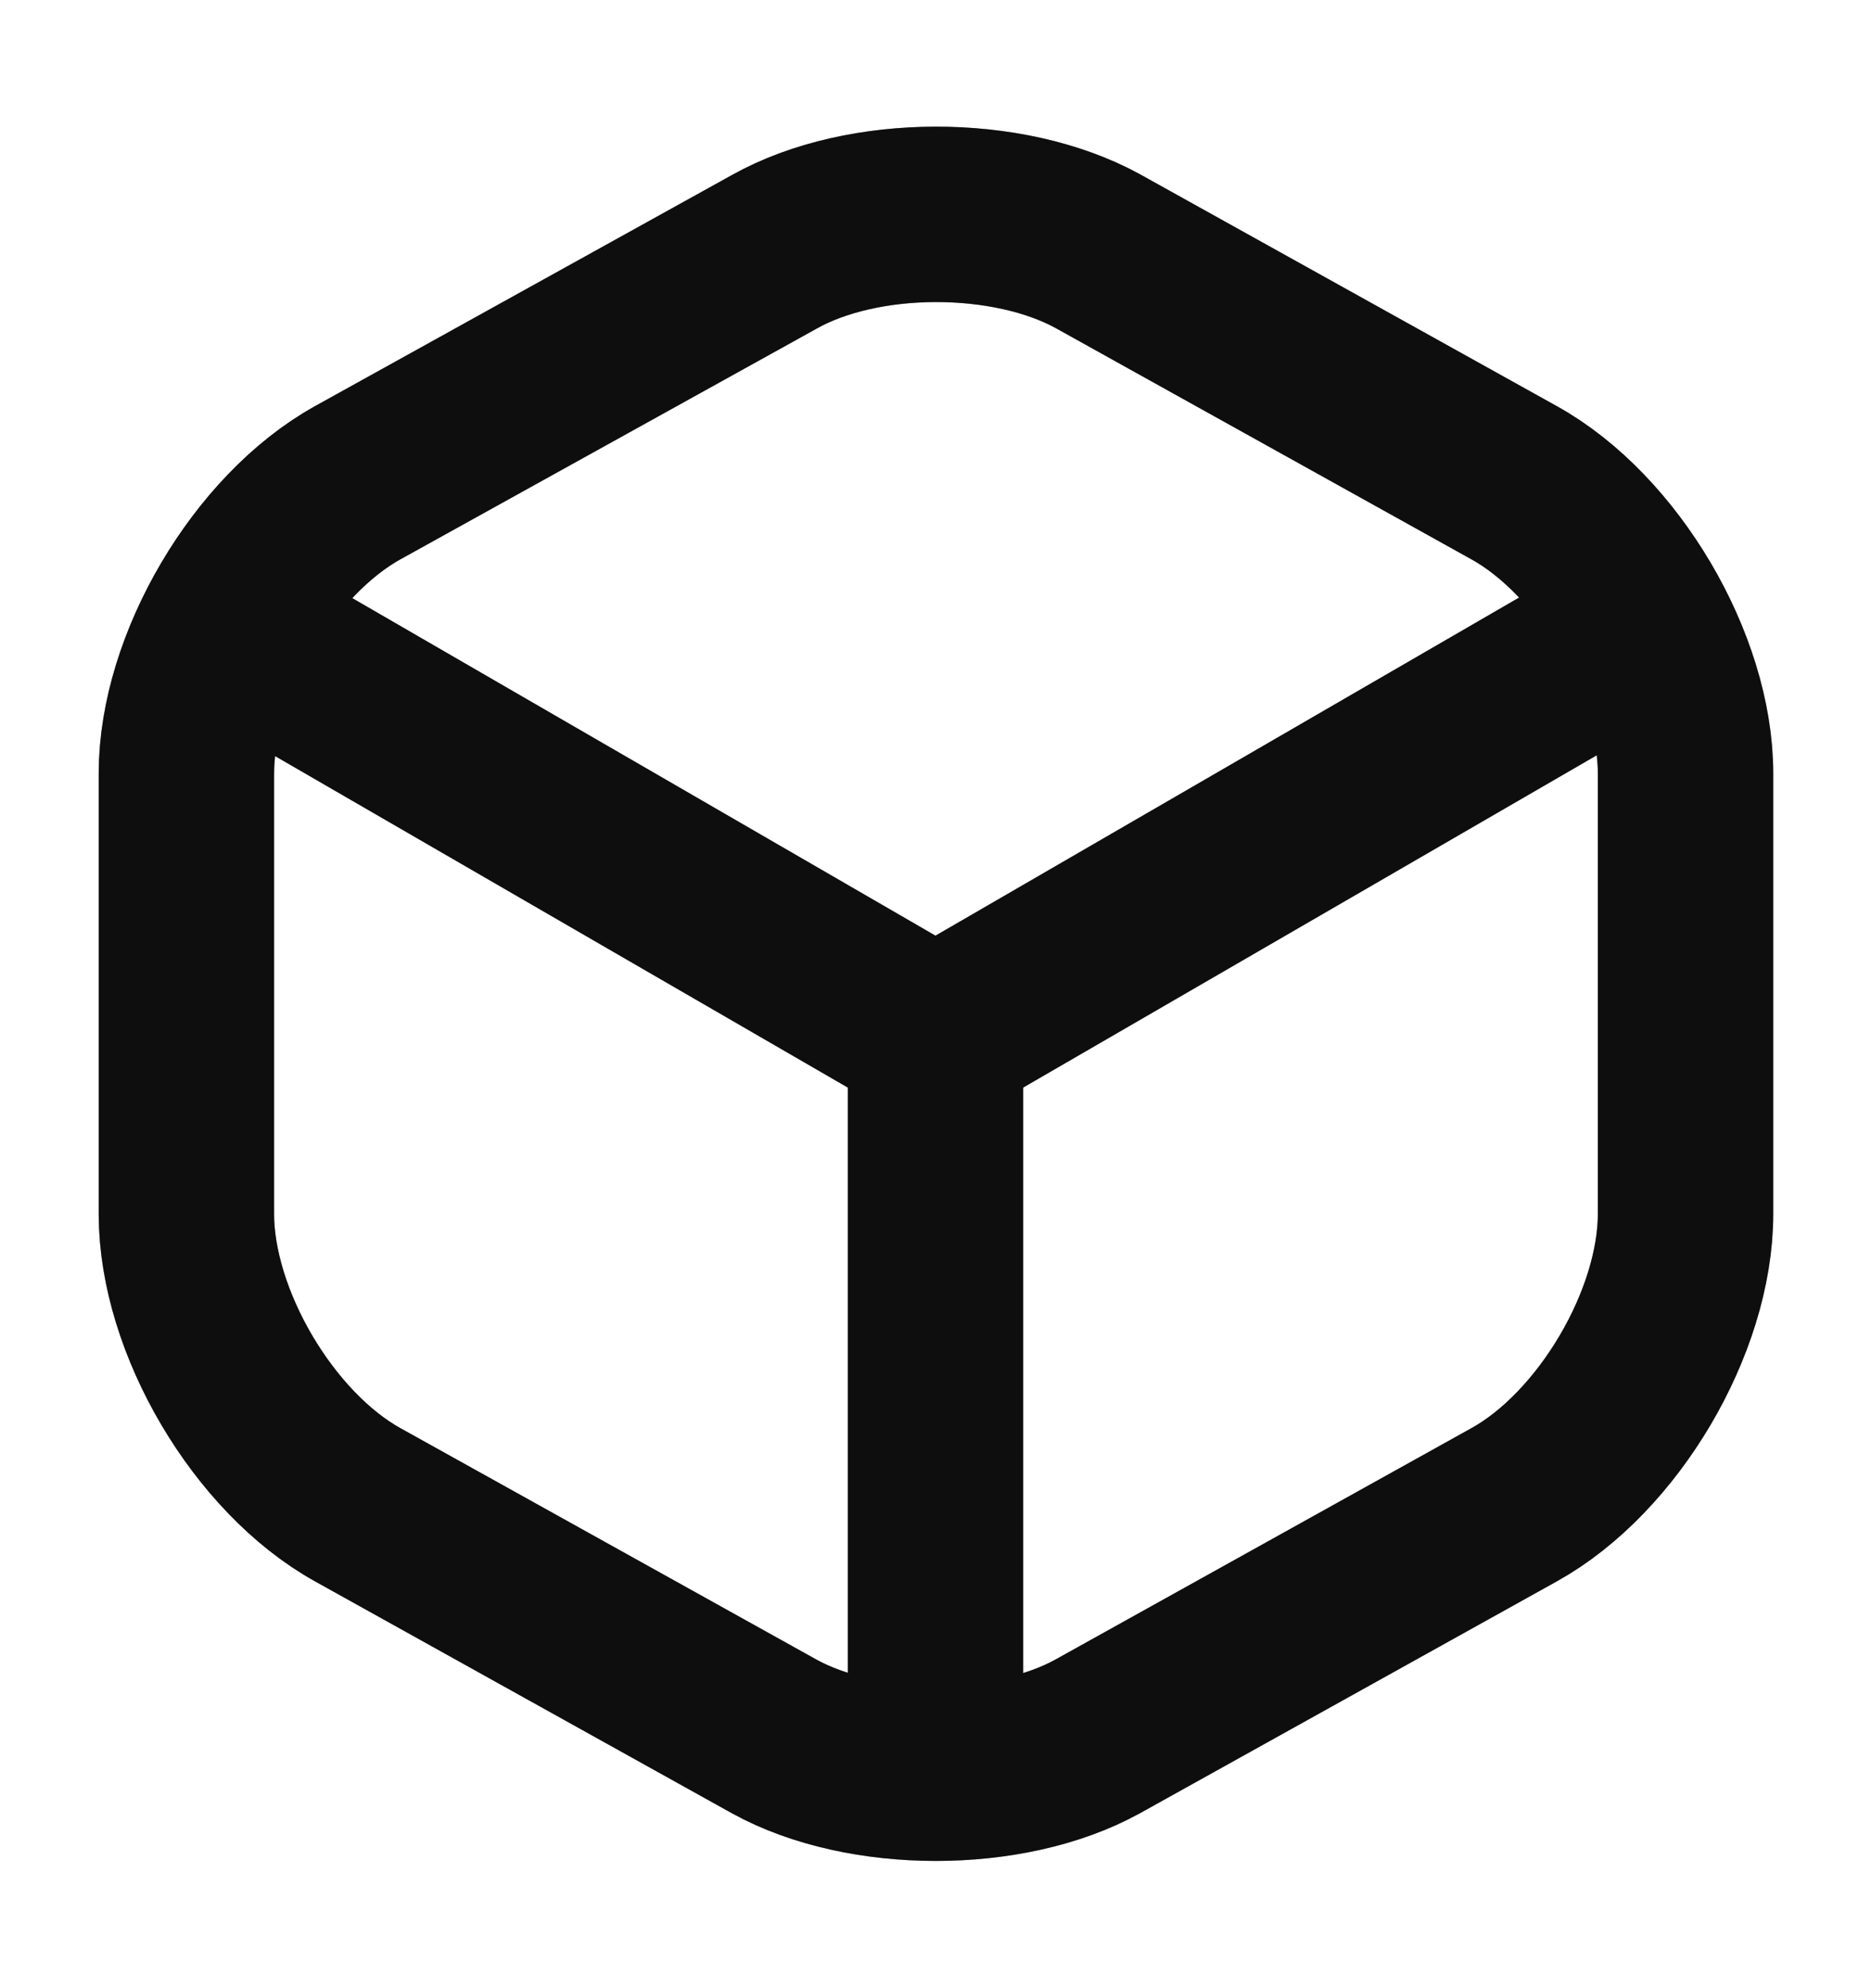
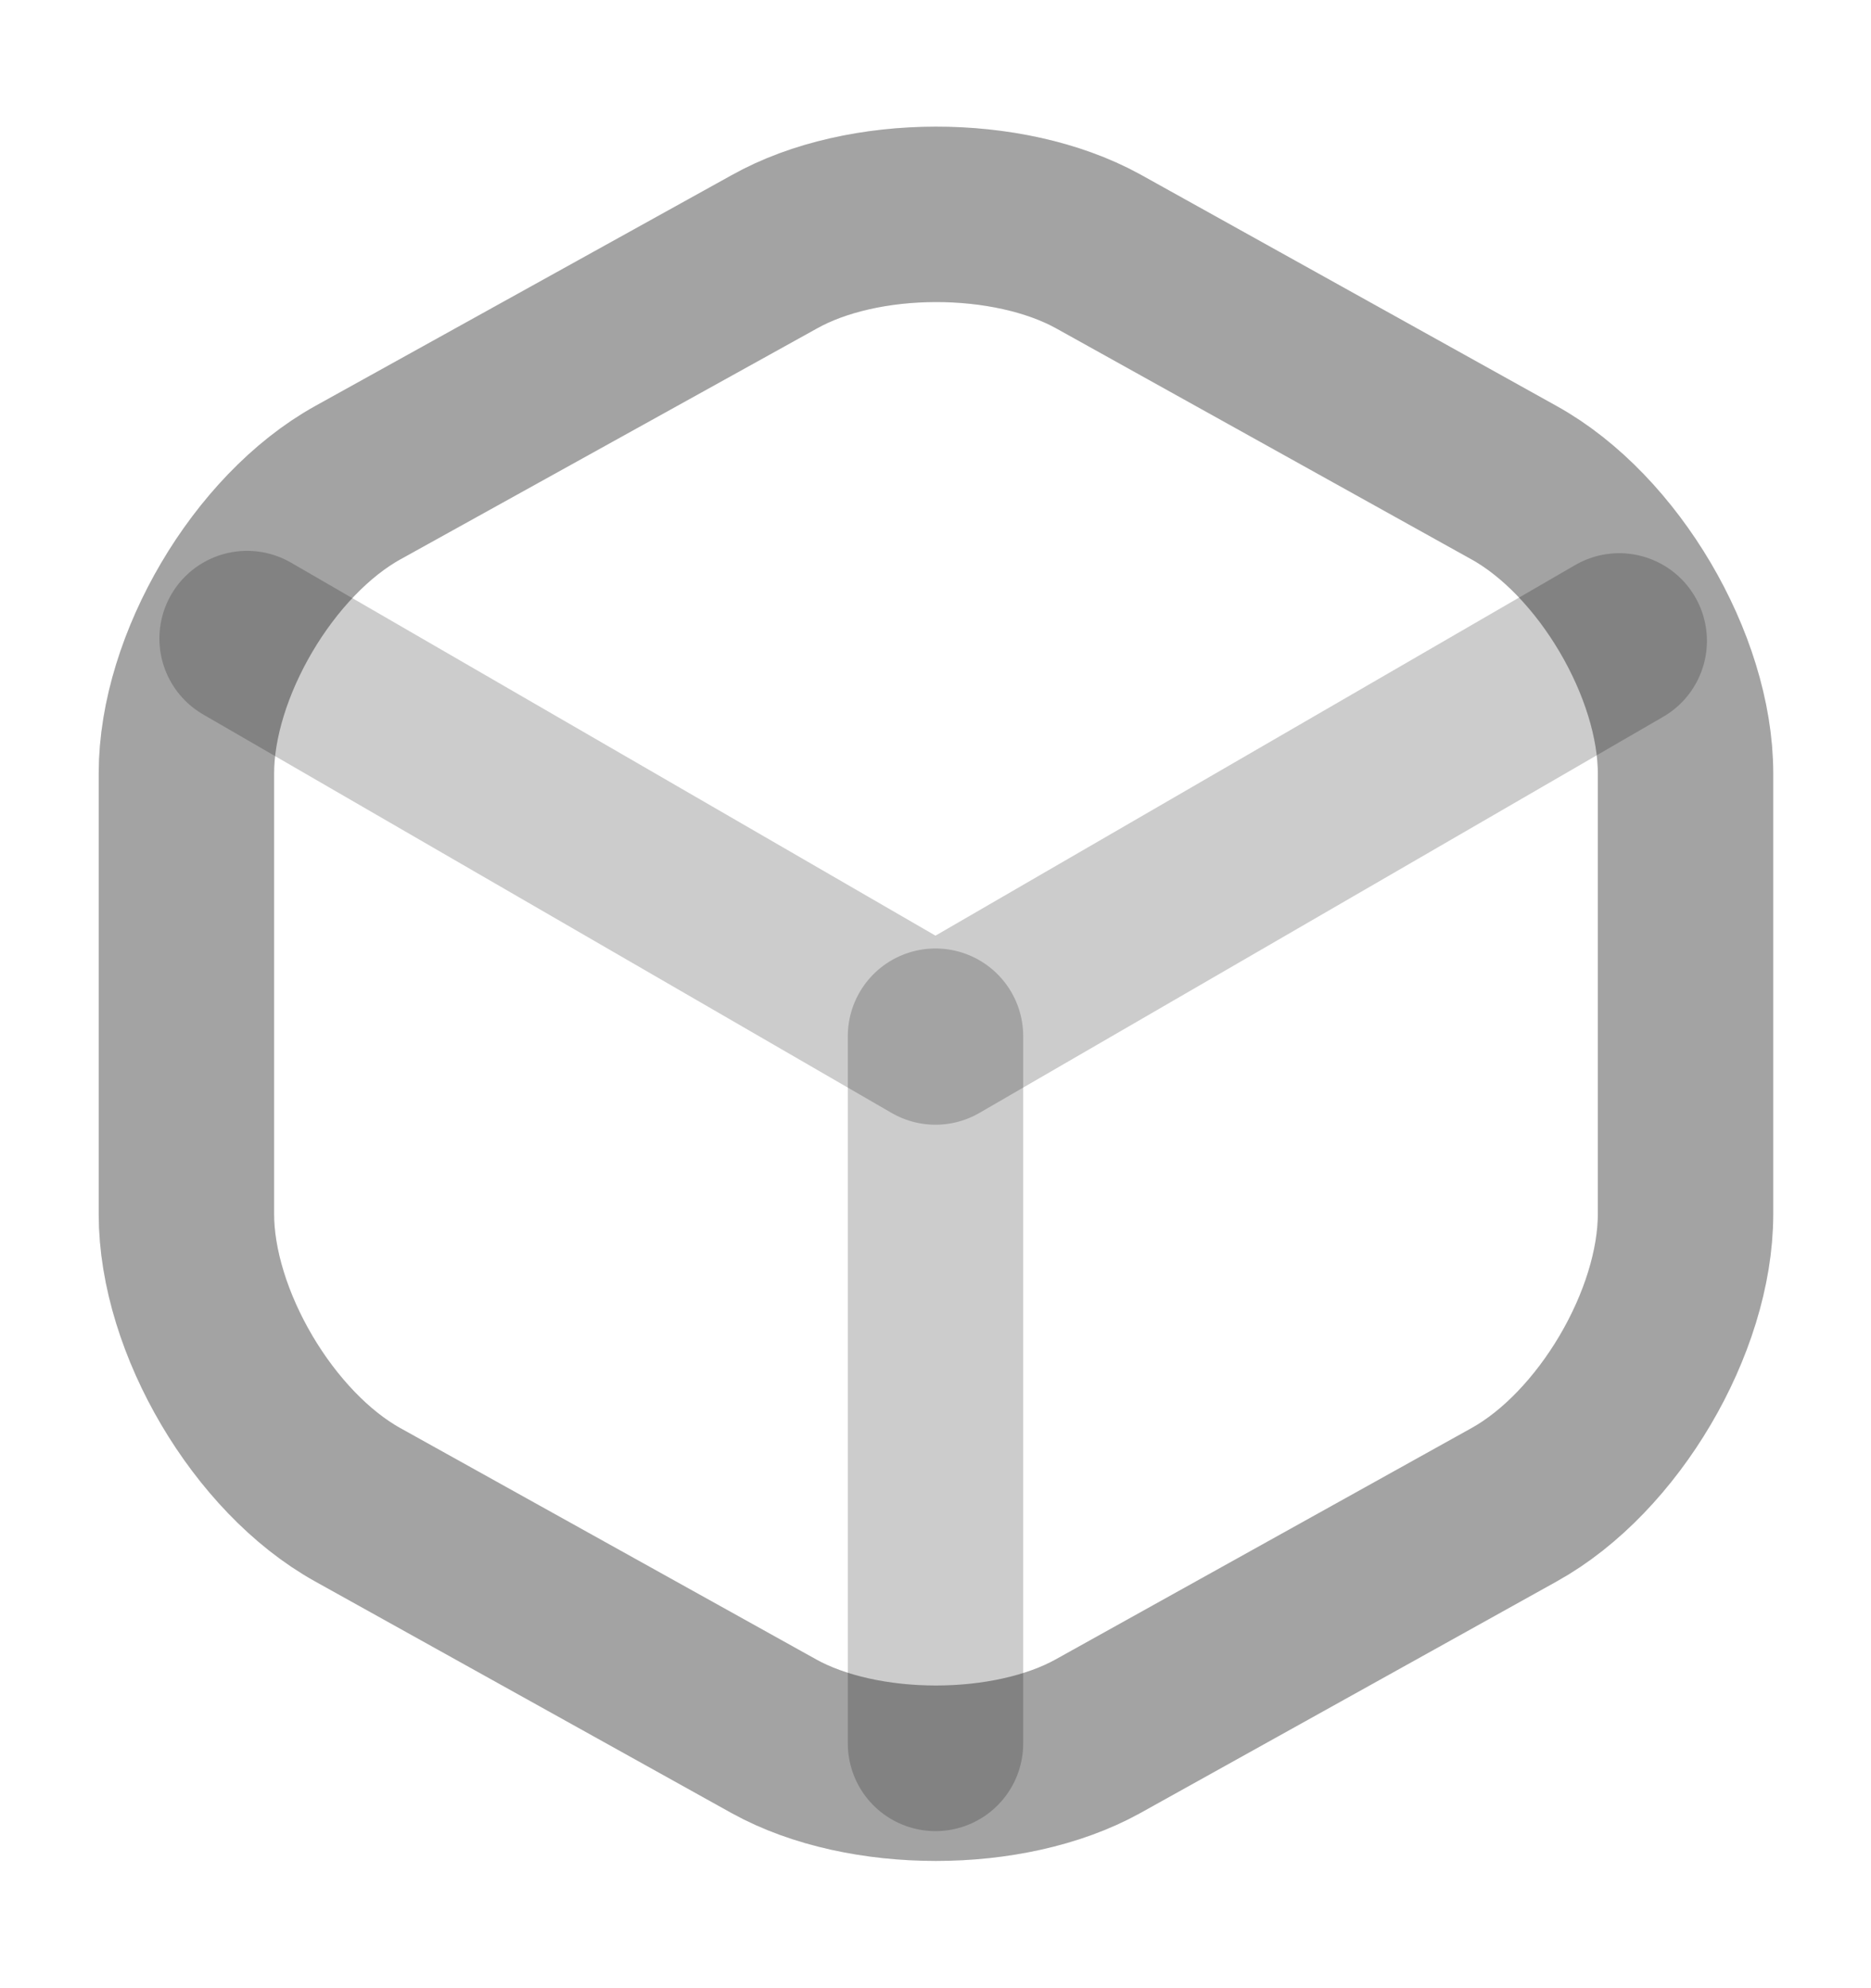
<svg xmlns="http://www.w3.org/2000/svg" width="16" height="17" viewBox="0 0 16 17" fill="none">
-   <path d="M2.113 5.46L8 8.867L13.847 5.48" stroke="#171717" stroke-width="1.5" stroke-linecap="round" stroke-linejoin="round" />
  <path d="M2.113 5.46L8 8.867L13.847 5.48" stroke="black" stroke-opacity="0.2" stroke-width="1.5" stroke-linecap="round" stroke-linejoin="round" />
-   <path d="M2.113 5.46L8 8.867L13.847 5.48" stroke="black" stroke-opacity="0.2" stroke-width="1.5" stroke-linecap="round" stroke-linejoin="round" />
-   <path d="M8 14.907V8.86" stroke="#171717" stroke-width="1.5" stroke-linecap="round" stroke-linejoin="round" />
  <path d="M8 14.907V8.86" stroke="black" stroke-opacity="0.2" stroke-width="1.5" stroke-linecap="round" stroke-linejoin="round" />
-   <path d="M8 14.907V8.86" stroke="black" stroke-opacity="0.2" stroke-width="1.5" stroke-linecap="round" stroke-linejoin="round" />
-   <path d="M6.62 2.154L3.06 4.127C2.254 4.574 1.594 5.694 1.594 6.614V10.38C1.594 11.3 2.254 12.42 3.06 12.867L6.62 14.847C7.38 15.267 8.627 15.267 9.387 14.847L12.947 12.867C13.754 12.42 14.414 11.3 14.414 10.38V6.614C14.414 5.694 13.754 4.574 12.947 4.127L9.387 2.147C8.62 1.727 7.38 1.727 6.62 2.154Z" stroke="#171717" stroke-width="1.5" stroke-linecap="round" stroke-linejoin="round" />
  <path d="M6.62 2.154L3.06 4.127C2.254 4.574 1.594 5.694 1.594 6.614V10.38C1.594 11.3 2.254 12.42 3.06 12.867L6.62 14.847C7.38 15.267 8.627 15.267 9.387 14.847L12.947 12.867C13.754 12.42 14.414 11.3 14.414 10.38V6.614C14.414 5.694 13.754 4.574 12.947 4.127L9.387 2.147C8.62 1.727 7.38 1.727 6.62 2.154Z" stroke="black" stroke-opacity="0.2" stroke-width="1.5" stroke-linecap="round" stroke-linejoin="round" />
  <path d="M6.62 2.154L3.06 4.127C2.254 4.574 1.594 5.694 1.594 6.614V10.38C1.594 11.3 2.254 12.42 3.06 12.867L6.62 14.847C7.38 15.267 8.627 15.267 9.387 14.847L12.947 12.867C13.754 12.42 14.414 11.3 14.414 10.38V6.614C14.414 5.694 13.754 4.574 12.947 4.127L9.387 2.147C8.62 1.727 7.38 1.727 6.62 2.154Z" stroke="black" stroke-opacity="0.2" stroke-width="1.5" stroke-linecap="round" stroke-linejoin="round" />
</svg>